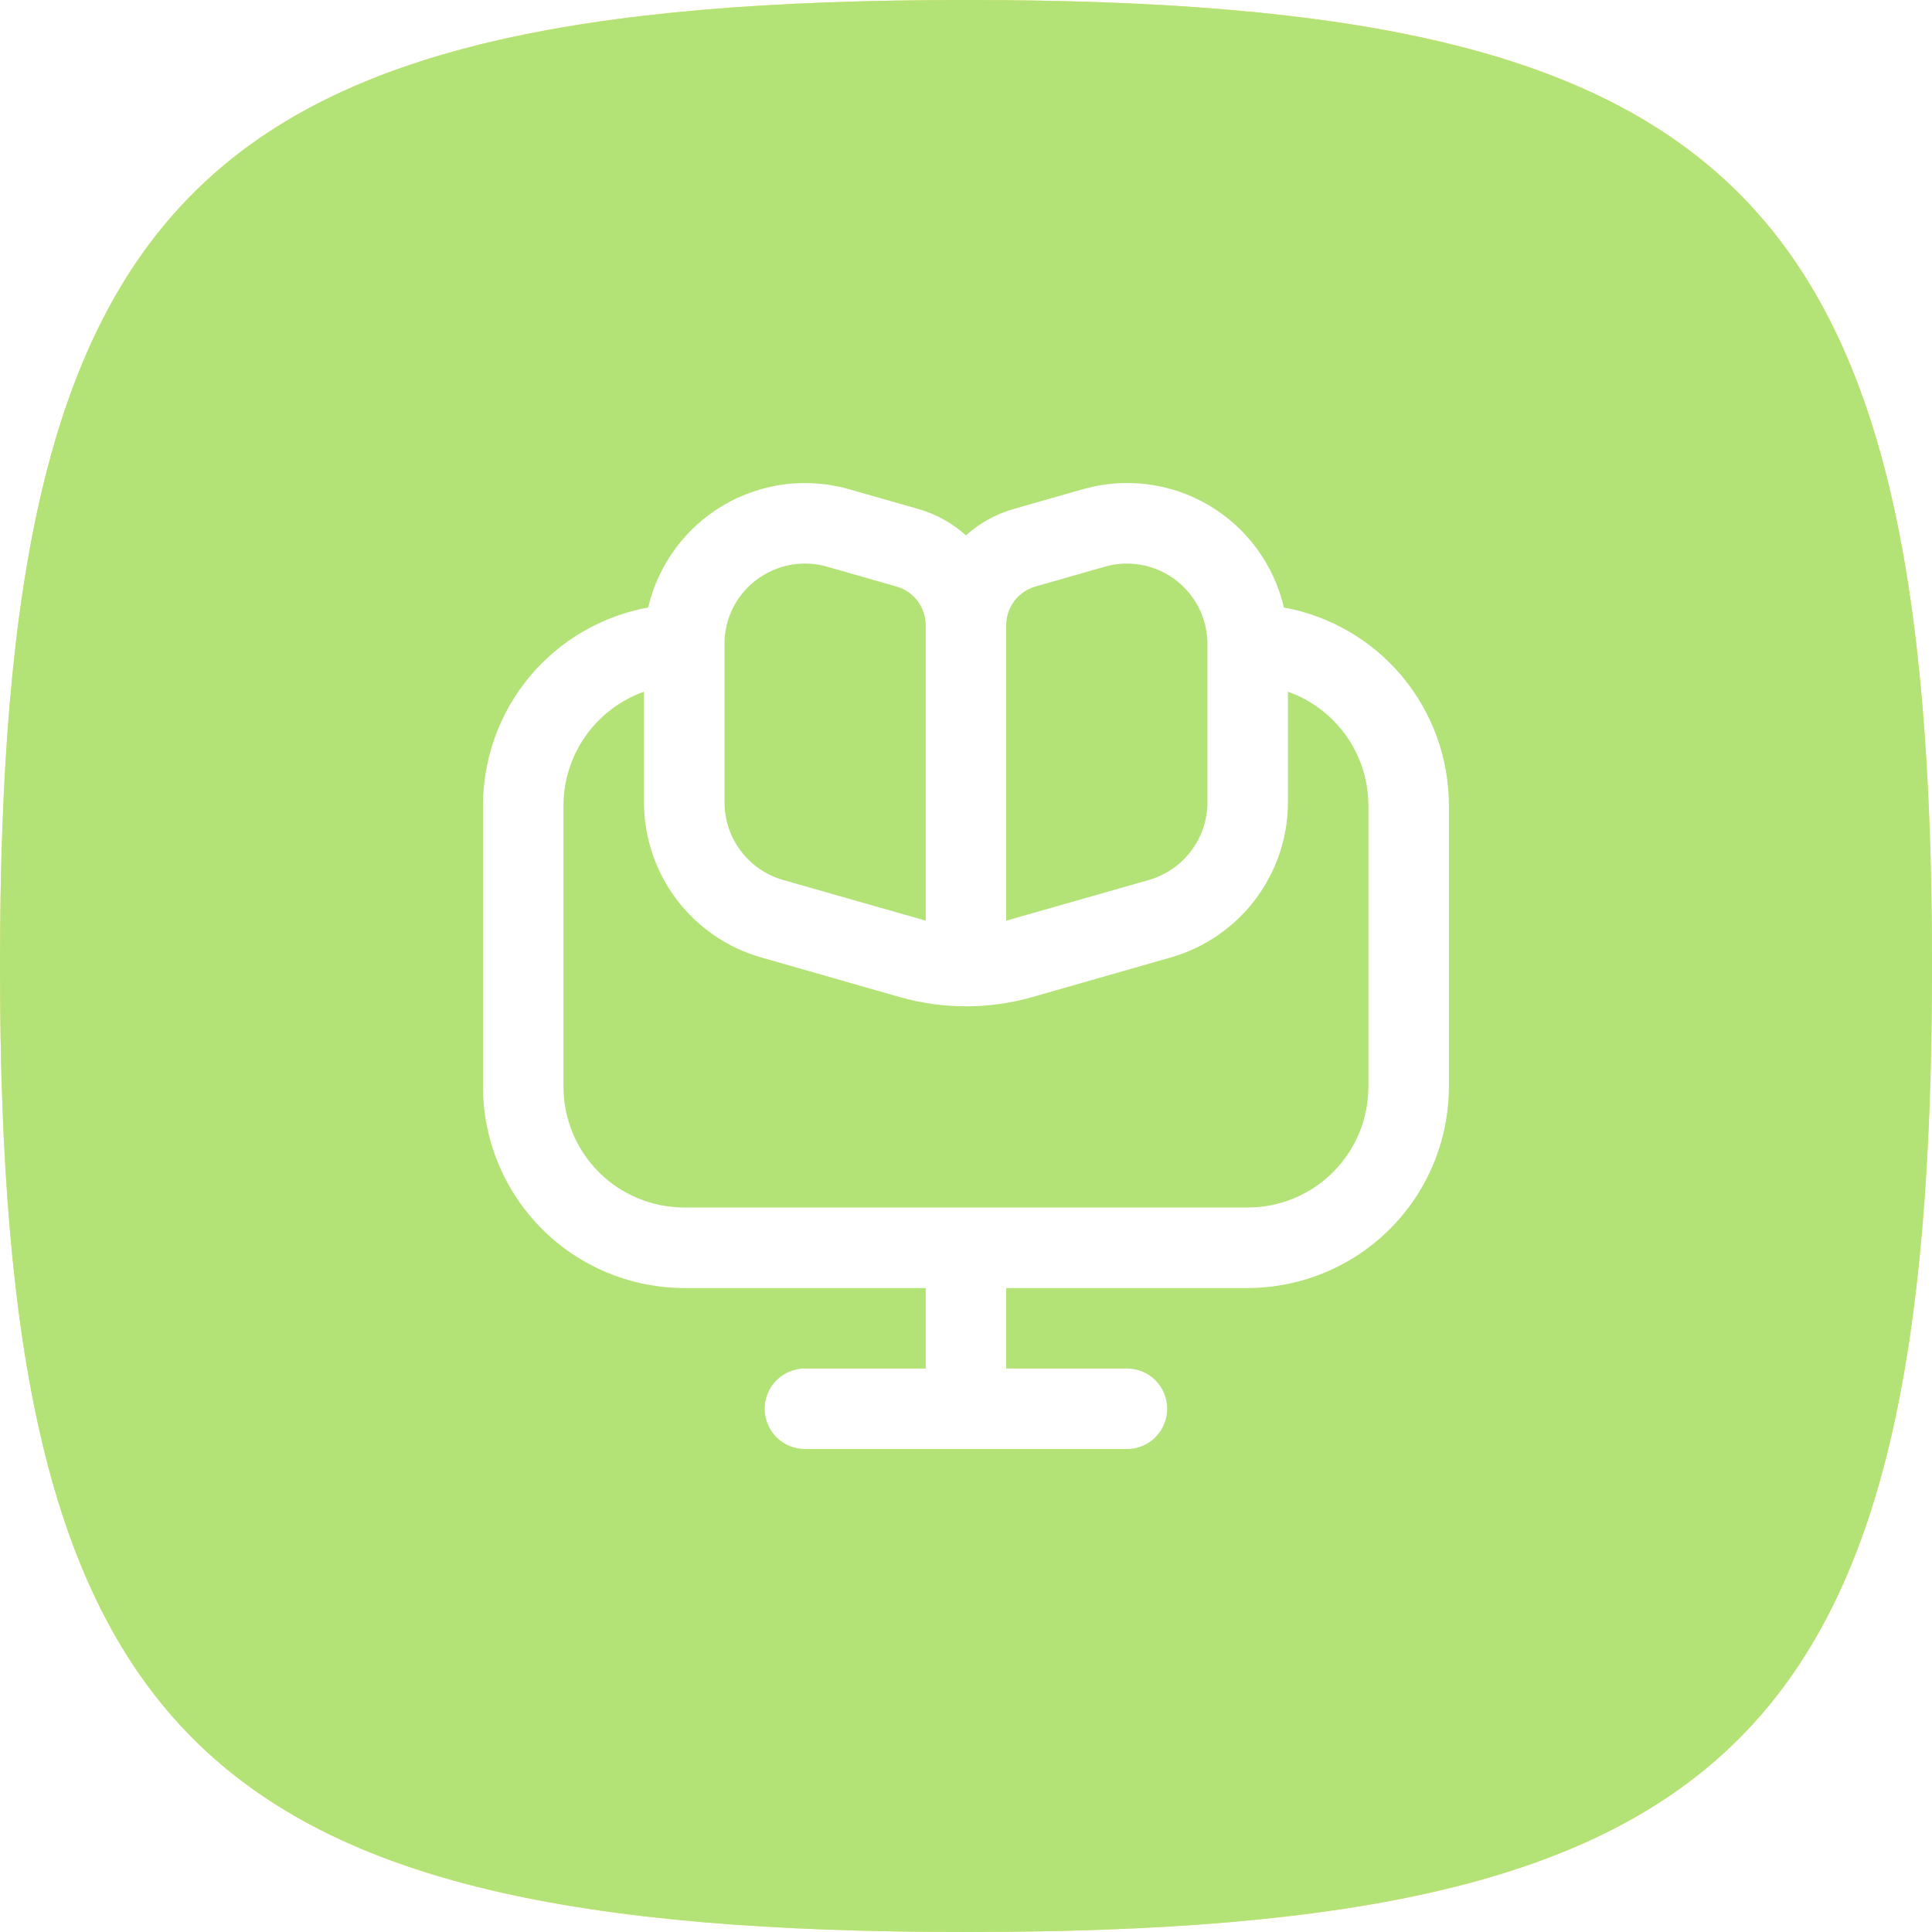
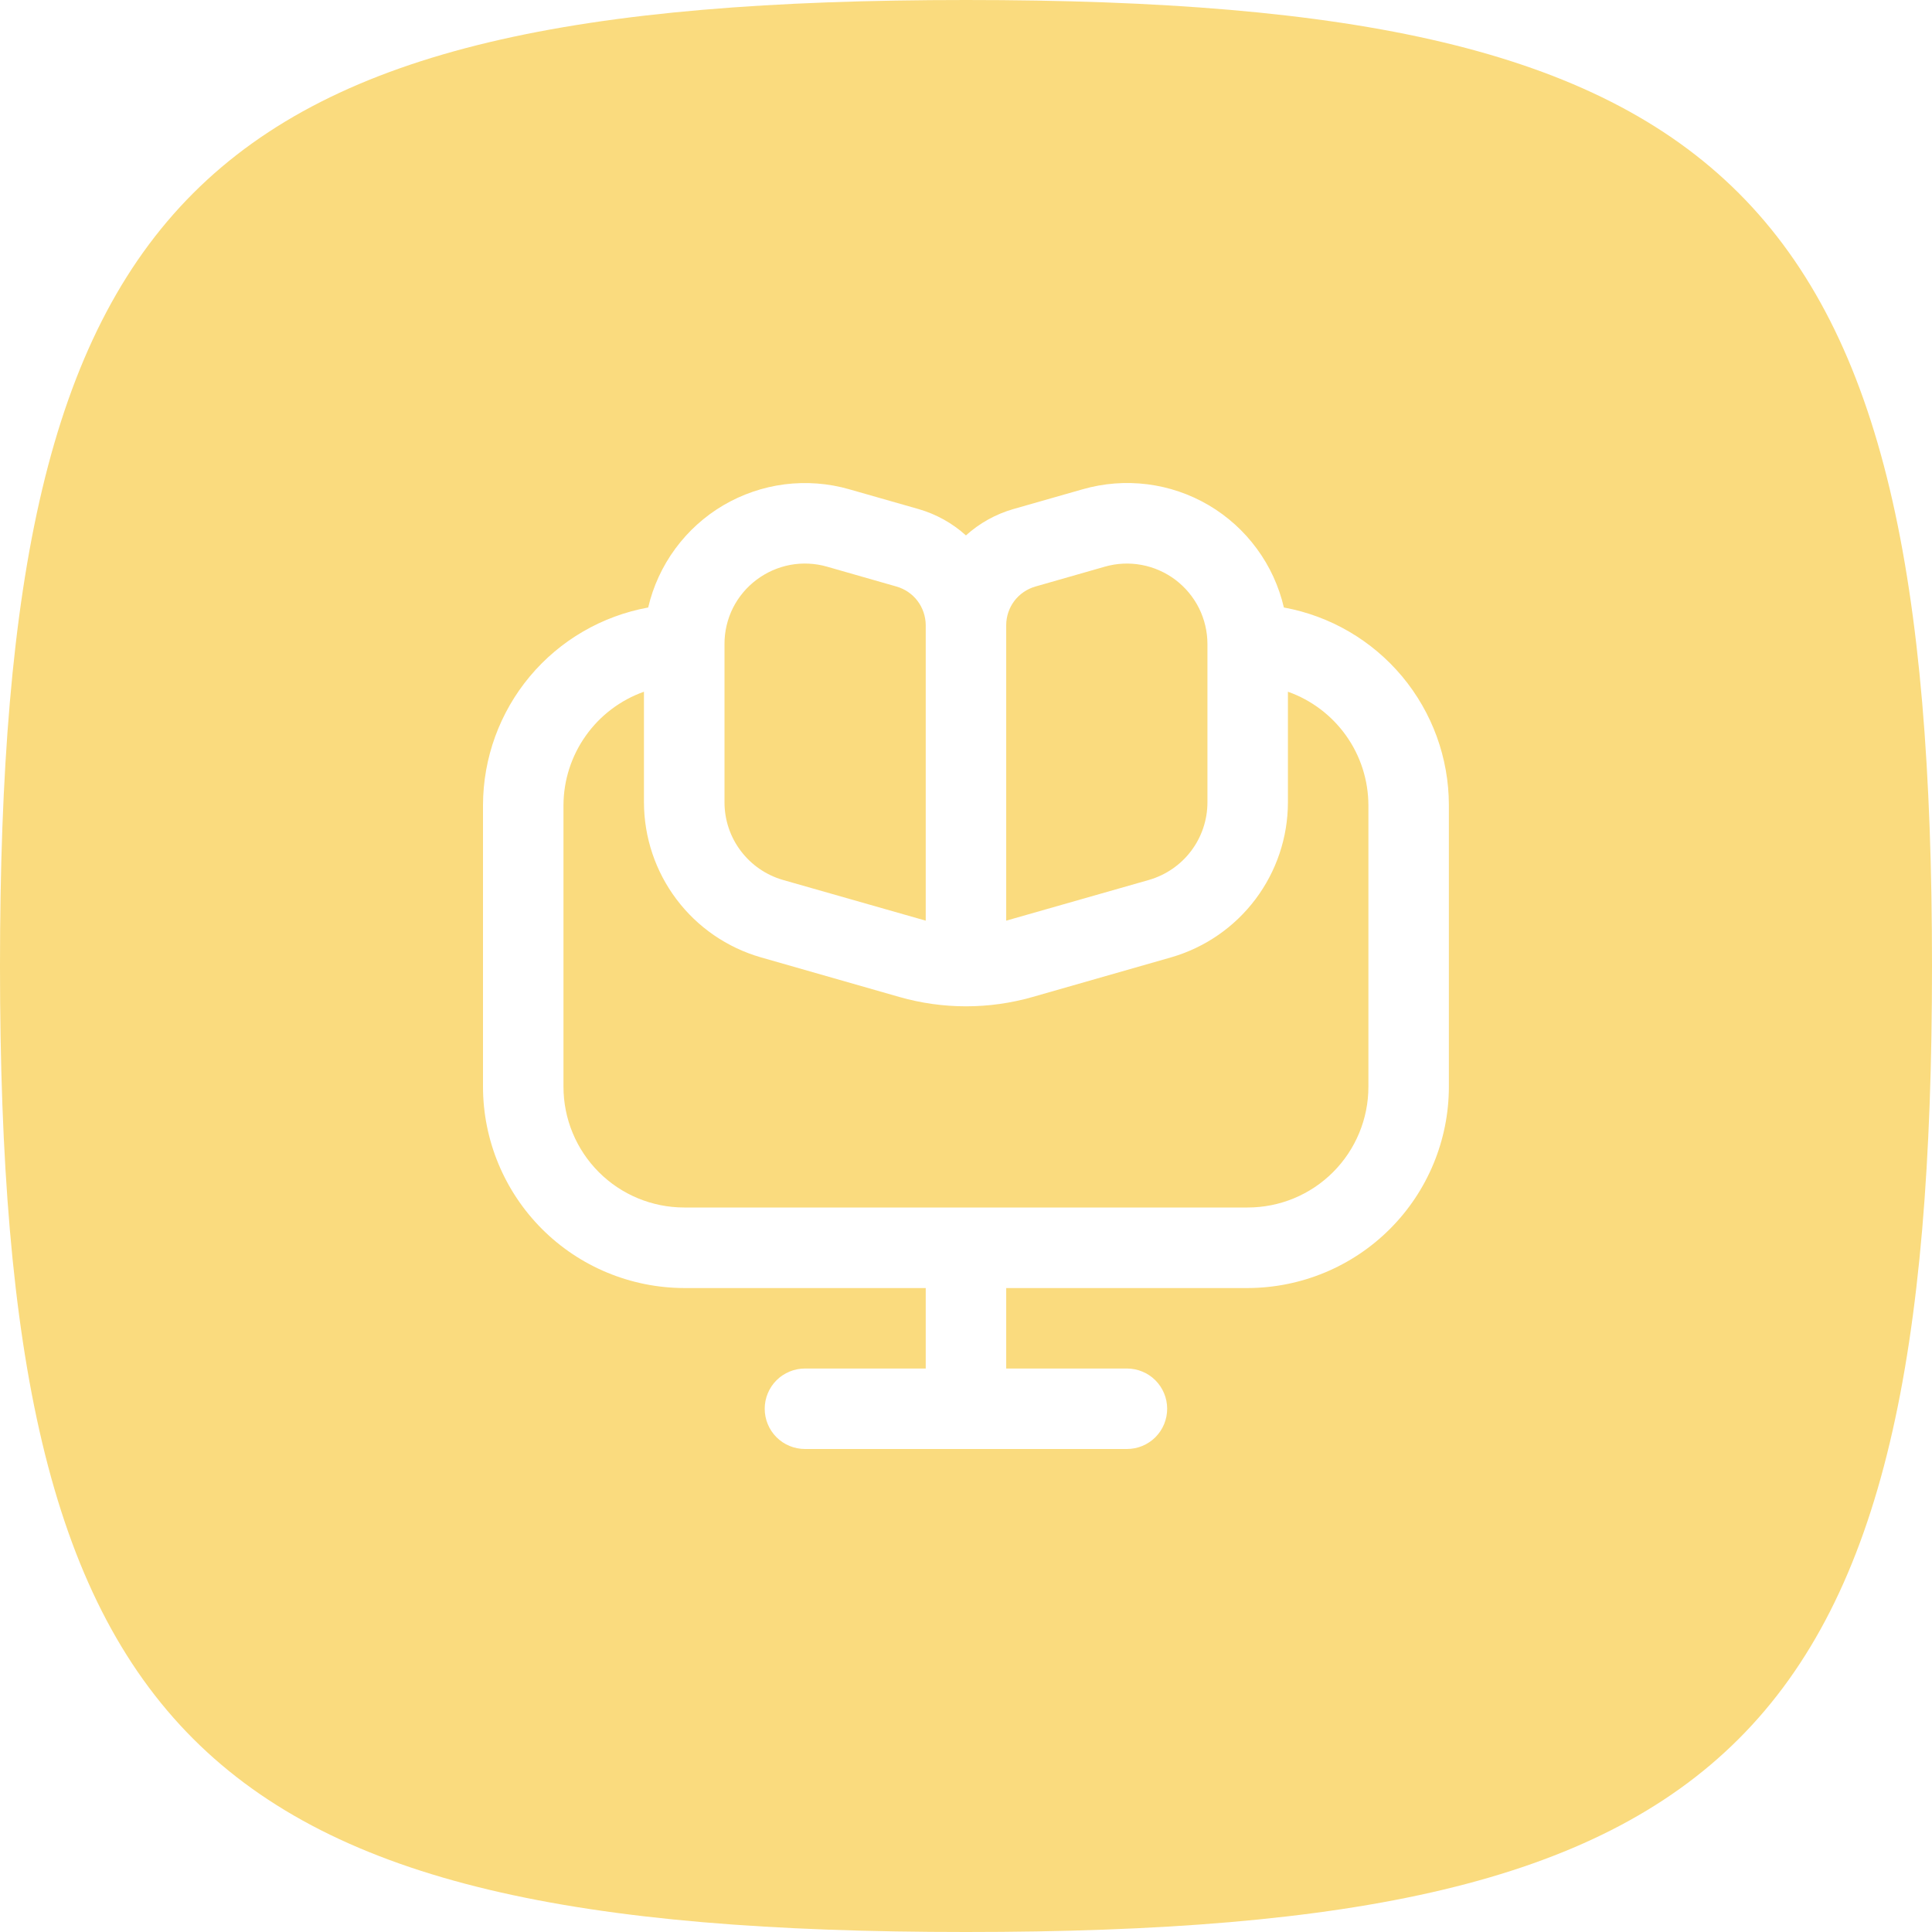
<svg xmlns="http://www.w3.org/2000/svg" width="32" height="32" viewBox="0 0 32 32" fill="none">
  <g filter="url(#filter0_ii)">
    <path fill-rule="evenodd" clip-rule="evenodd" d="M16 0C3.2 0 0 3.2 0 16C0 28.8 3.2 32 16 32C28.8 32 32 28.8 32 16C32 3.2 28.8 0 16 0Z" fill="url(#paint0_linear)" />
-     <path fill-rule="evenodd" clip-rule="evenodd" d="M16 0C3.2 0 0 3.2 0 16C0 28.8 3.2 32 16 32C28.8 32 32 28.8 32 16C32 3.2 28.8 0 16 0Z" fill="#B3E376" />
  </g>
  <path d="M21.265 10.062C21.183 9.71 21.031 9.378 20.816 9.087C20.602 8.795 20.331 8.551 20.019 8.367C19.707 8.184 19.362 8.066 19.003 8.021C18.644 7.976 18.28 8.004 17.932 8.104L16.783 8.432C16.492 8.516 16.224 8.665 15.999 8.868C15.774 8.665 15.506 8.516 15.215 8.432L14.066 8.104C13.719 8.004 13.355 7.977 12.996 8.022C12.638 8.068 12.293 8.186 11.981 8.369C11.67 8.552 11.399 8.797 11.185 9.088C10.971 9.379 10.818 9.71 10.736 10.062C9.97 10.202 9.276 10.605 8.776 11.203C8.276 11.801 8.002 12.555 8 13.334V18.001C8.001 18.884 8.353 19.731 8.977 20.356C9.602 20.981 10.449 21.332 11.333 21.334H15.333V22.667H13.333C13.156 22.667 12.986 22.737 12.861 22.862C12.736 22.987 12.666 23.157 12.666 23.333C12.666 23.51 12.736 23.68 12.861 23.805C12.986 23.93 13.156 24 13.333 24H18.666C18.842 24 19.012 23.93 19.137 23.805C19.262 23.68 19.332 23.51 19.332 23.333C19.332 23.157 19.262 22.987 19.137 22.862C19.012 22.737 18.842 22.667 18.666 22.667H16.666V21.334H20.665C21.549 21.332 22.396 20.981 23.021 20.356C23.646 19.731 23.997 18.884 23.998 18.001V13.334C23.997 12.556 23.723 11.802 23.224 11.204C22.724 10.606 22.032 10.202 21.265 10.062ZM16.666 10.355C16.666 10.211 16.713 10.07 16.8 9.954C16.887 9.839 17.01 9.755 17.149 9.715L18.299 9.386C18.497 9.329 18.706 9.319 18.909 9.357C19.112 9.395 19.303 9.479 19.468 9.603C19.633 9.728 19.767 9.889 19.859 10.073C19.951 10.258 19.999 10.462 19.999 10.668V13.293C19.998 13.582 19.903 13.864 19.729 14.094C19.555 14.325 19.31 14.493 19.032 14.574L16.666 15.249V10.355ZM12.533 9.601C12.697 9.478 12.888 9.394 13.091 9.356C13.293 9.319 13.502 9.329 13.699 9.386L14.849 9.715C14.989 9.755 15.111 9.839 15.198 9.954C15.285 10.07 15.332 10.211 15.333 10.355V15.249L12.966 14.574C12.688 14.493 12.444 14.325 12.27 14.094C12.095 13.864 12.001 13.582 12 13.293V10.668C11.999 10.461 12.047 10.257 12.139 10.071C12.232 9.886 12.367 9.725 12.533 9.601ZM22.665 18.001C22.665 18.531 22.454 19.04 22.079 19.415C21.704 19.79 21.196 20 20.665 20H11.333C10.803 20 10.294 19.79 9.919 19.415C9.544 19.04 9.333 18.531 9.333 18.001V13.334C9.335 12.922 9.464 12.521 9.703 12.185C9.941 11.849 10.278 11.595 10.666 11.457V13.293C10.668 13.872 10.857 14.435 11.206 14.897C11.554 15.359 12.043 15.695 12.6 15.856L14.9 16.514C15.619 16.719 16.381 16.719 17.1 16.514L19.4 15.856C19.956 15.695 20.445 15.358 20.793 14.896C21.141 14.434 21.331 13.872 21.332 13.293V11.457C21.721 11.595 22.057 11.849 22.296 12.185C22.535 12.521 22.663 12.922 22.665 13.334V18.001Z" fill="white" />
  <defs>
    <filter id="filter0_ii" x="-2.035" y="-2.035" width="36.07" height="36.07" filterUnits="userSpaceOnUse" color-interpolation-filters="sRGB">
      <feFlood flood-opacity="0" result="BackgroundImageFix" />
      <feBlend mode="normal" in="SourceGraphic" in2="BackgroundImageFix" result="shape" />
      <feColorMatrix in="SourceAlpha" type="matrix" values="0 0 0 0 0 0 0 0 0 0 0 0 0 0 0 0 0 0 127 0" result="hardAlpha" />
      <feOffset dx="2.035" dy="2.035" />
      <feGaussianBlur stdDeviation="1.017" />
      <feComposite in2="hardAlpha" operator="arithmetic" k2="-1" k3="1" />
      <feColorMatrix type="matrix" values="0 0 0 0 1 0 0 0 0 1 0 0 0 0 1 0 0 0 0.2 0" />
      <feBlend mode="normal" in2="shape" result="effect1_innerShadow" />
      <feColorMatrix in="SourceAlpha" type="matrix" values="0 0 0 0 0 0 0 0 0 0 0 0 0 0 0 0 0 0 127 0" result="hardAlpha" />
      <feOffset dx="-2.035" dy="-2.035" />
      <feGaussianBlur stdDeviation="1.017" />
      <feComposite in2="hardAlpha" operator="arithmetic" k2="-1" k3="1" />
      <feColorMatrix type="matrix" values="0 0 0 0 0 0 0 0 0 0 0 0 0 0 0 0 0 0 0.05 0" />
      <feBlend mode="normal" in2="effect1_innerShadow" result="effect2_innerShadow" />
    </filter>
    <linearGradient id="paint0_linear" x1="16" y1="0" x2="16" y2="32" gradientUnits="userSpaceOnUse">
      <stop stop-color="#FADB7E" />
      <stop offset="1" stop-color="#FADB7E" />
    </linearGradient>
  </defs>
</svg>